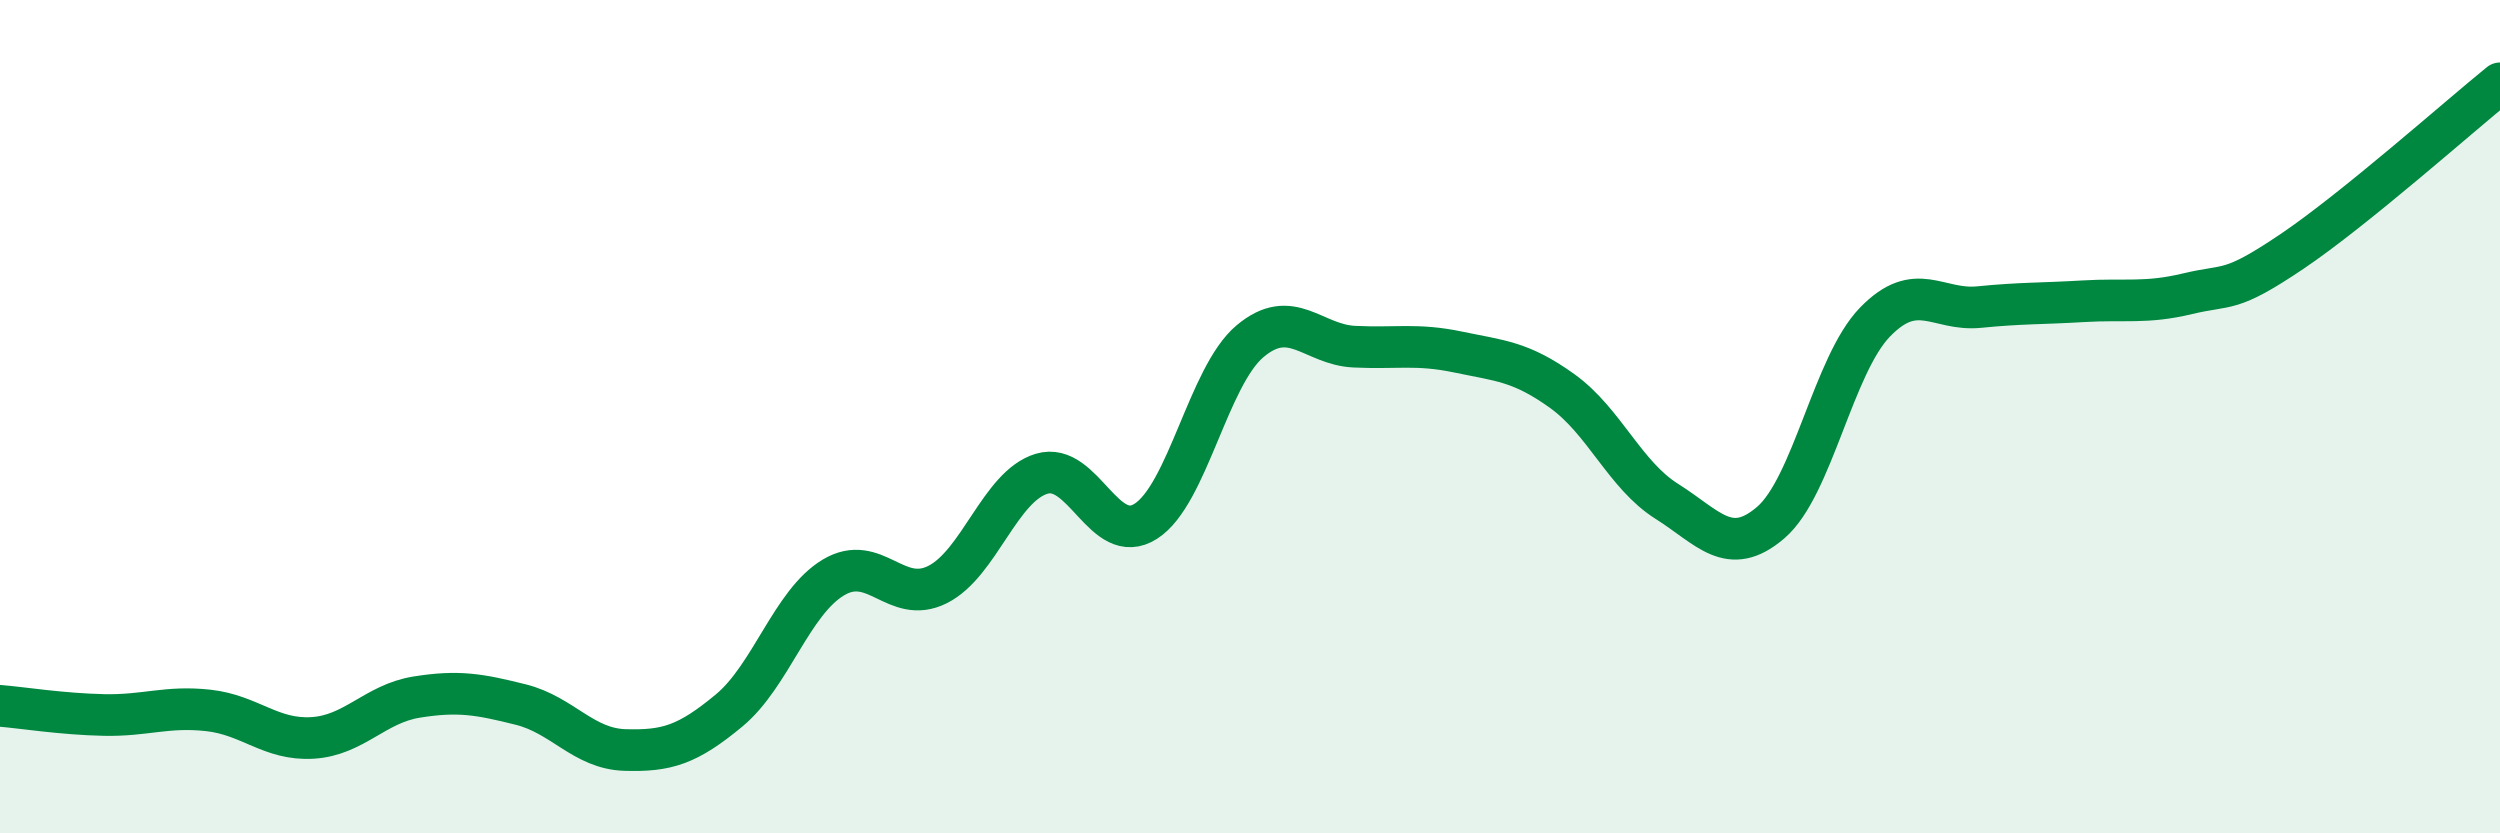
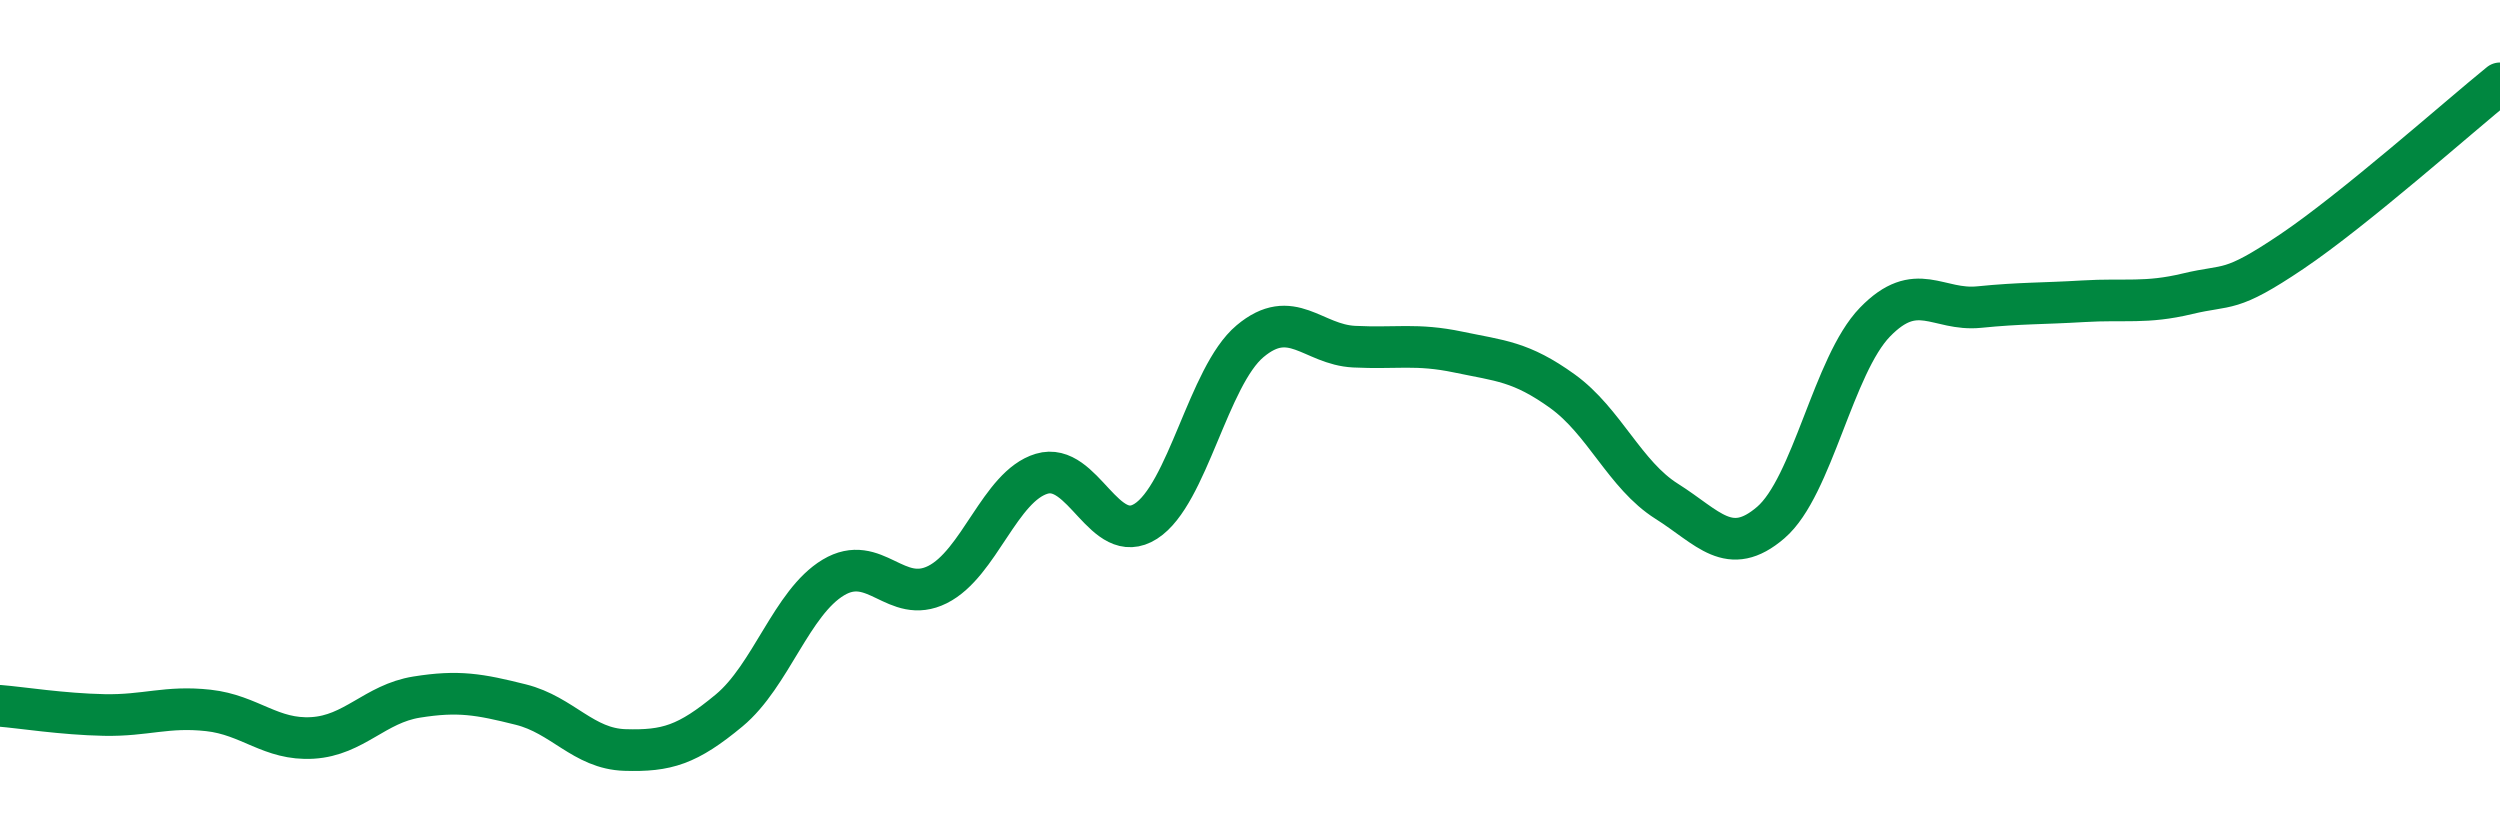
<svg xmlns="http://www.w3.org/2000/svg" width="60" height="20" viewBox="0 0 60 20">
-   <path d="M 0,16.94 C 0.5,16.98 1.5,17.14 2.5,17.16 C 3.5,17.18 4,16.94 5,17.05 C 6,17.16 6.5,17.77 7.5,17.71 C 8.5,17.65 9,16.89 10,16.73 C 11,16.57 11.5,16.66 12.5,16.91 C 13.5,17.16 14,17.97 15,18 C 16,18.03 16.5,17.88 17.5,17.05 C 18.5,16.22 19,14.46 20,13.86 C 21,13.26 21.5,14.53 22.5,14.03 C 23.5,13.53 24,11.67 25,11.37 C 26,11.07 26.5,13.15 27.5,12.51 C 28.5,11.87 29,9.03 30,8.19 C 31,7.35 31.5,8.27 32.5,8.32 C 33.5,8.37 34,8.24 35,8.45 C 36,8.66 36.5,8.67 37.5,9.39 C 38.5,10.11 39,11.4 40,12.03 C 41,12.66 41.5,13.4 42.5,12.54 C 43.5,11.68 44,8.76 45,7.73 C 46,6.7 46.5,7.47 47.5,7.37 C 48.5,7.27 49,7.29 50,7.23 C 51,7.17 51.5,7.29 52.5,7.05 C 53.5,6.81 53.5,7.05 55,6.04 C 56.5,5.03 59,2.81 60,2L60 20L0 20Z" fill="#008740" opacity="0.1" stroke-linecap="round" stroke-linejoin="round" />
  <path d="M 0,16.94 C 0.5,16.98 1.5,17.14 2.5,17.16 C 3.5,17.18 4,16.94 5,17.05 C 6,17.16 6.5,17.77 7.5,17.71 C 8.5,17.65 9,16.89 10,16.73 C 11,16.57 11.5,16.66 12.5,16.91 C 13.5,17.16 14,17.97 15,18 C 16,18.03 16.5,17.88 17.5,17.05 C 18.5,16.22 19,14.46 20,13.86 C 21,13.26 21.5,14.53 22.5,14.03 C 23.5,13.53 24,11.67 25,11.37 C 26,11.07 26.5,13.15 27.5,12.51 C 28.5,11.87 29,9.03 30,8.19 C 31,7.35 31.5,8.27 32.5,8.32 C 33.5,8.37 34,8.24 35,8.45 C 36,8.66 36.5,8.67 37.5,9.39 C 38.5,10.11 39,11.4 40,12.03 C 41,12.66 41.5,13.4 42.5,12.54 C 43.5,11.68 44,8.76 45,7.73 C 46,6.7 46.5,7.47 47.5,7.37 C 48.5,7.27 49,7.29 50,7.23 C 51,7.17 51.5,7.29 52.5,7.05 C 53.5,6.81 53.5,7.05 55,6.04 C 56.5,5.03 59,2.81 60,2" stroke="#008740" stroke-width="1" fill="none" stroke-linecap="round" stroke-linejoin="round" />
</svg>